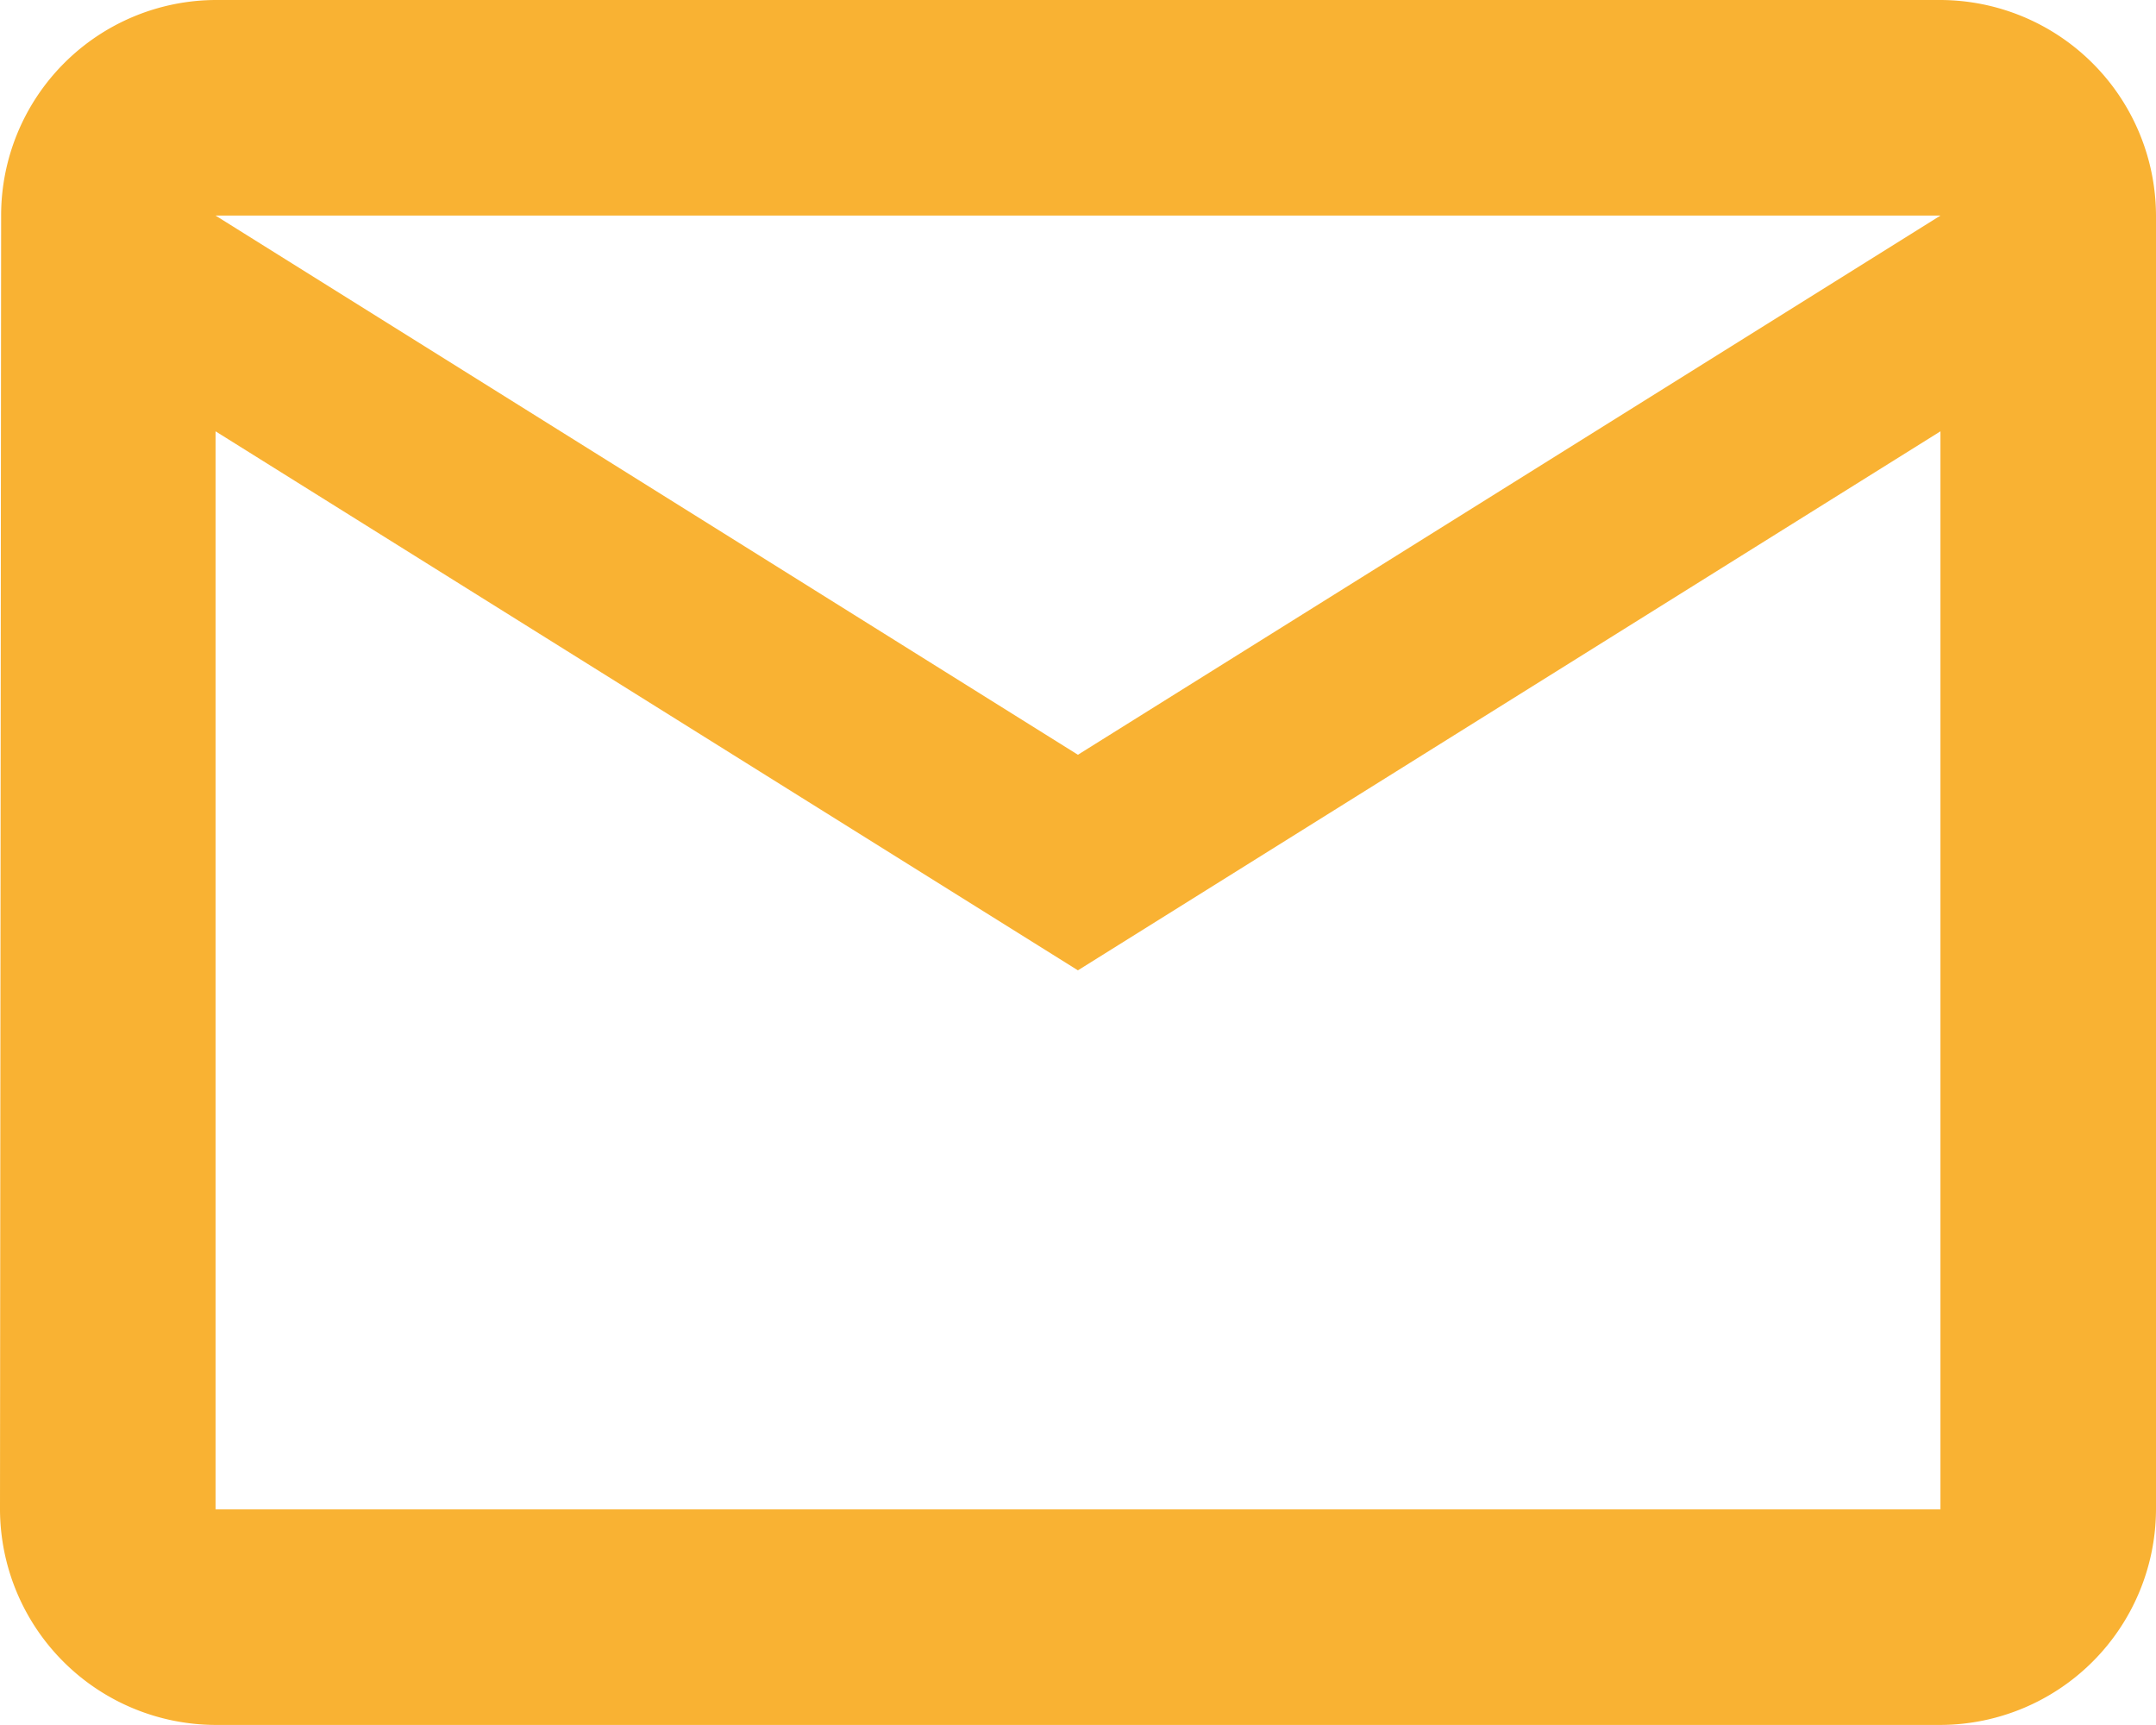
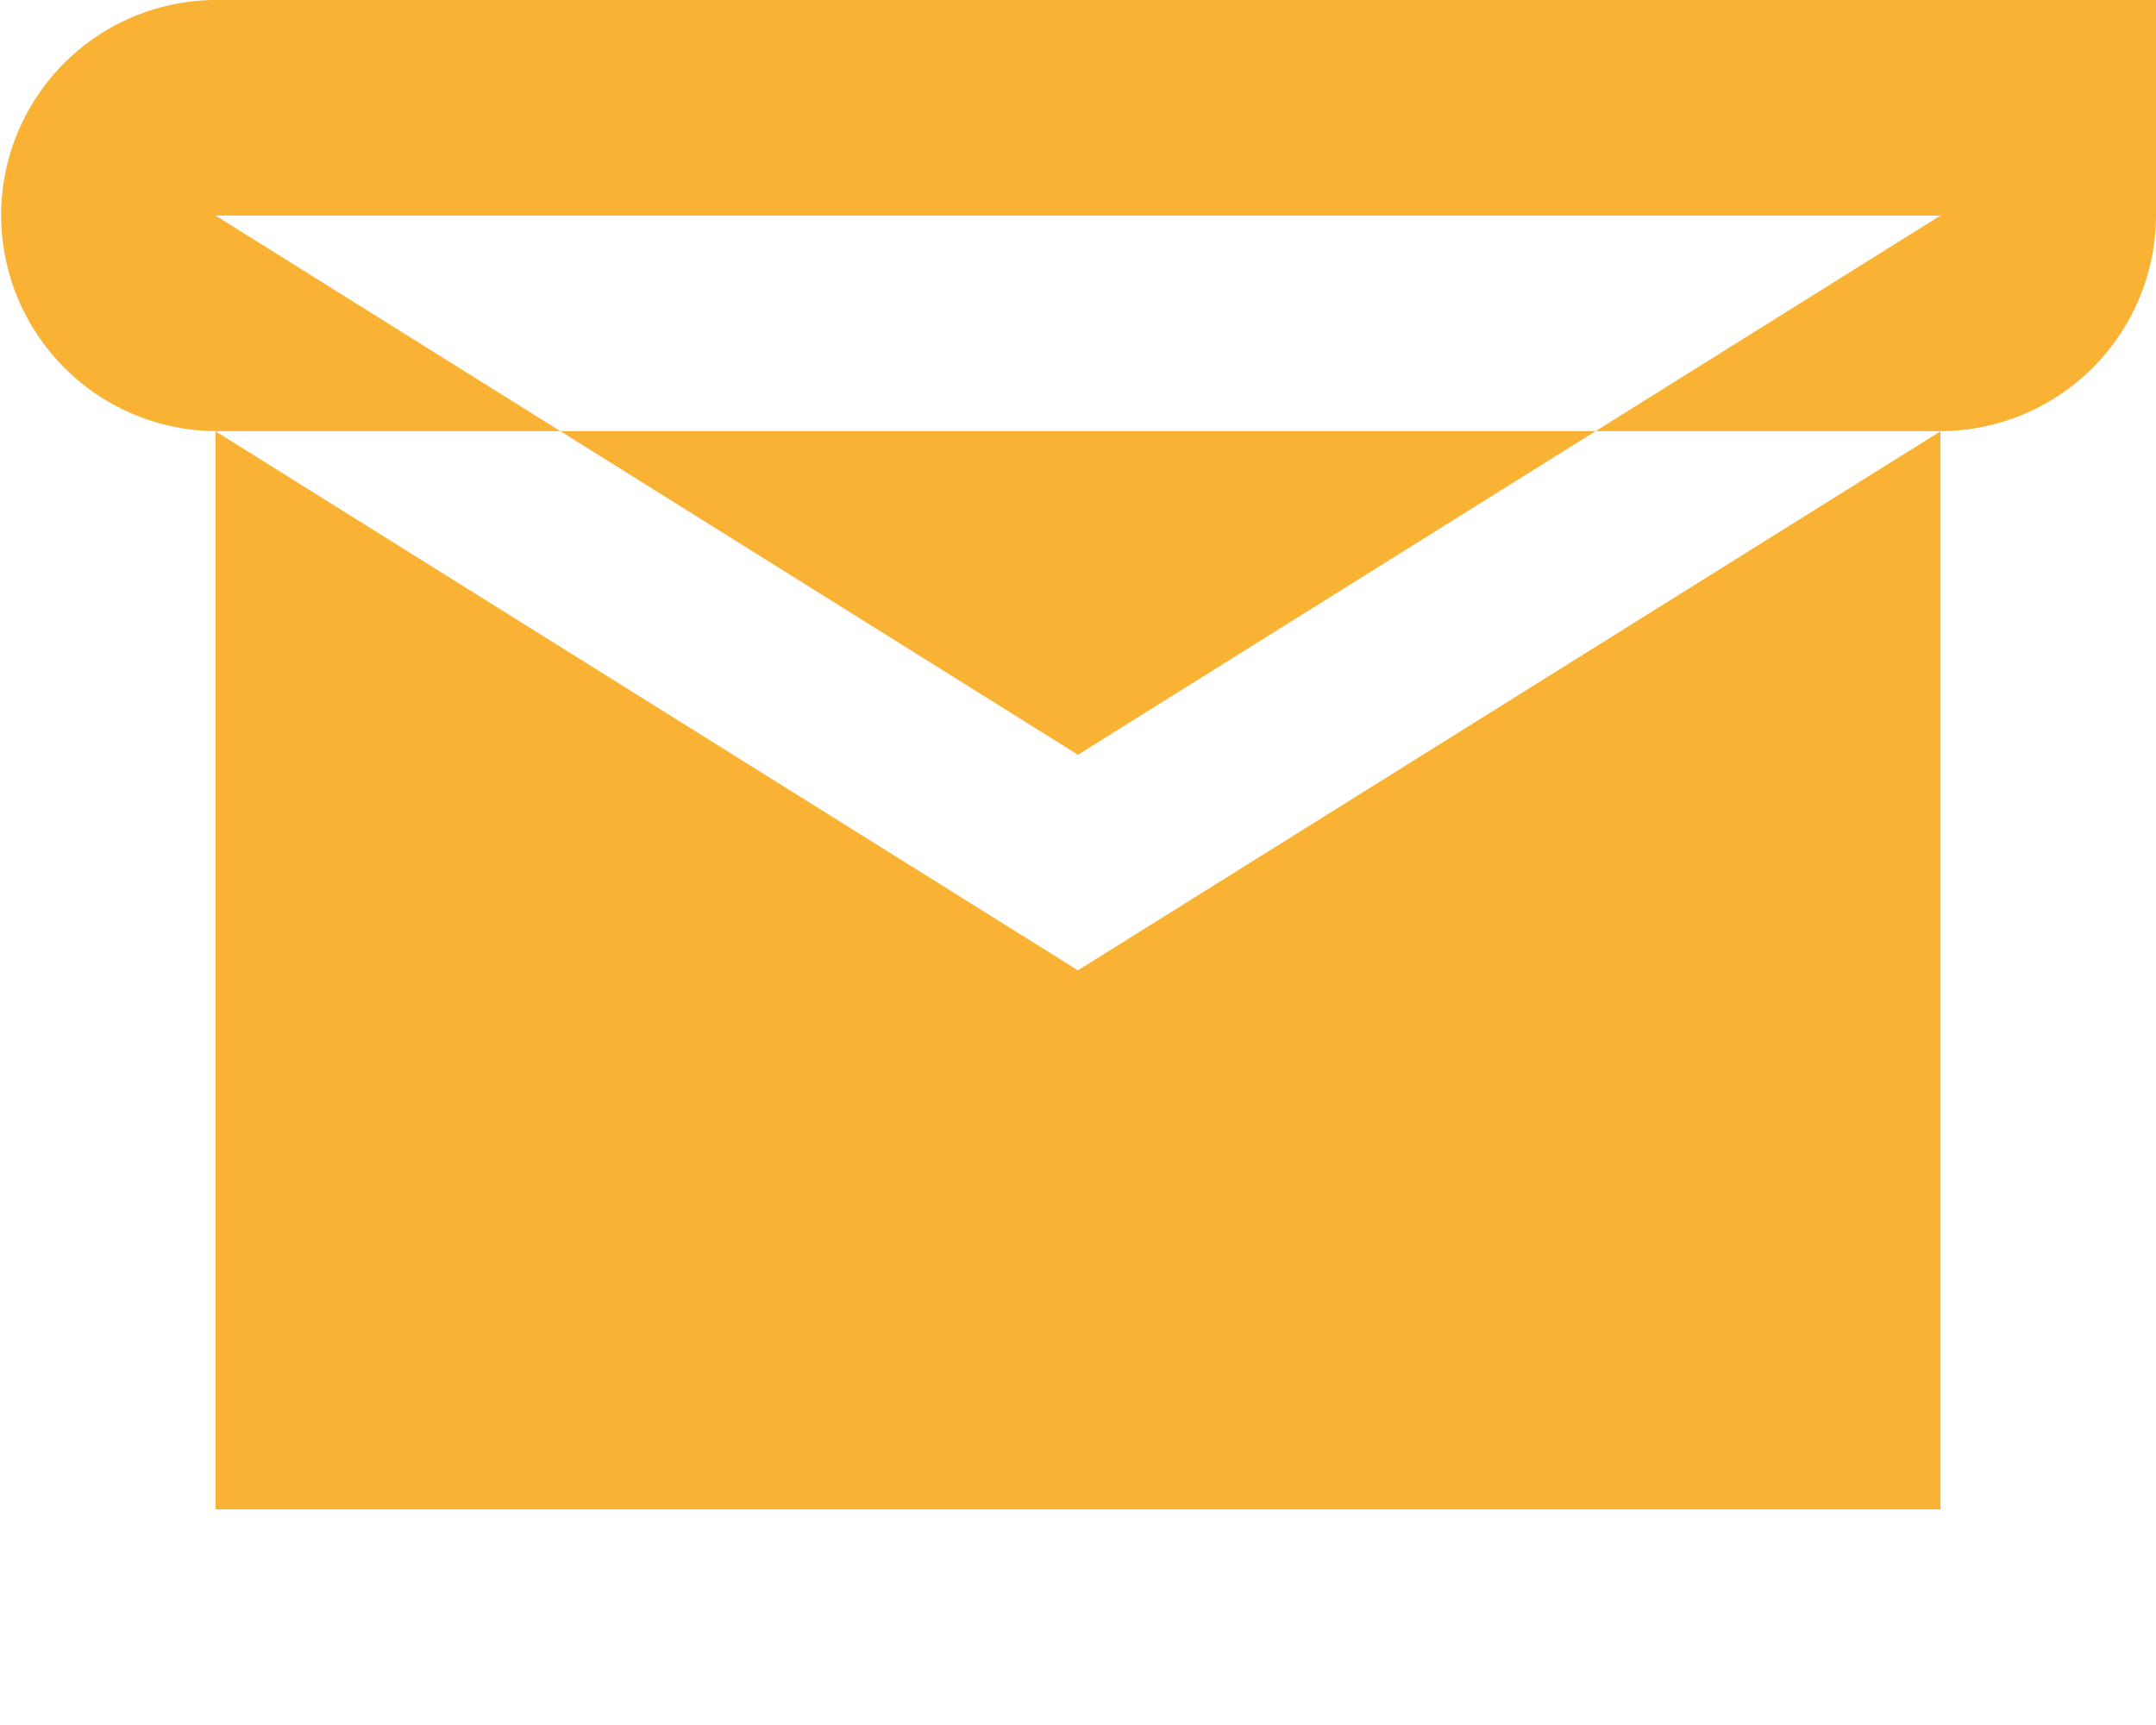
<svg xmlns="http://www.w3.org/2000/svg" width="13.333" height="10.666" viewBox="0 0 13.333 10.666">
  <defs>
    <style>.a{fill:#f9b233;}</style>
  </defs>
-   <path class="a" d="M15,6H4.333A1.332,1.332,0,0,0,3.007,7.333l-.007,8a1.337,1.337,0,0,0,1.333,1.333H15a1.337,1.337,0,0,0,1.333-1.333v-8A1.337,1.337,0,0,0,15,6Zm0,9.333H4.333V8.667L9.666,12,15,8.667ZM9.666,10.667,4.333,7.333H15Z" transform="translate(-3 -6)" />
+   <path class="a" d="M15,6H4.333A1.332,1.332,0,0,0,3.007,7.333a1.337,1.337,0,0,0,1.333,1.333H15a1.337,1.337,0,0,0,1.333-1.333v-8A1.337,1.337,0,0,0,15,6Zm0,9.333H4.333V8.667L9.666,12,15,8.667ZM9.666,10.667,4.333,7.333H15Z" transform="translate(-3 -6)" />
</svg>